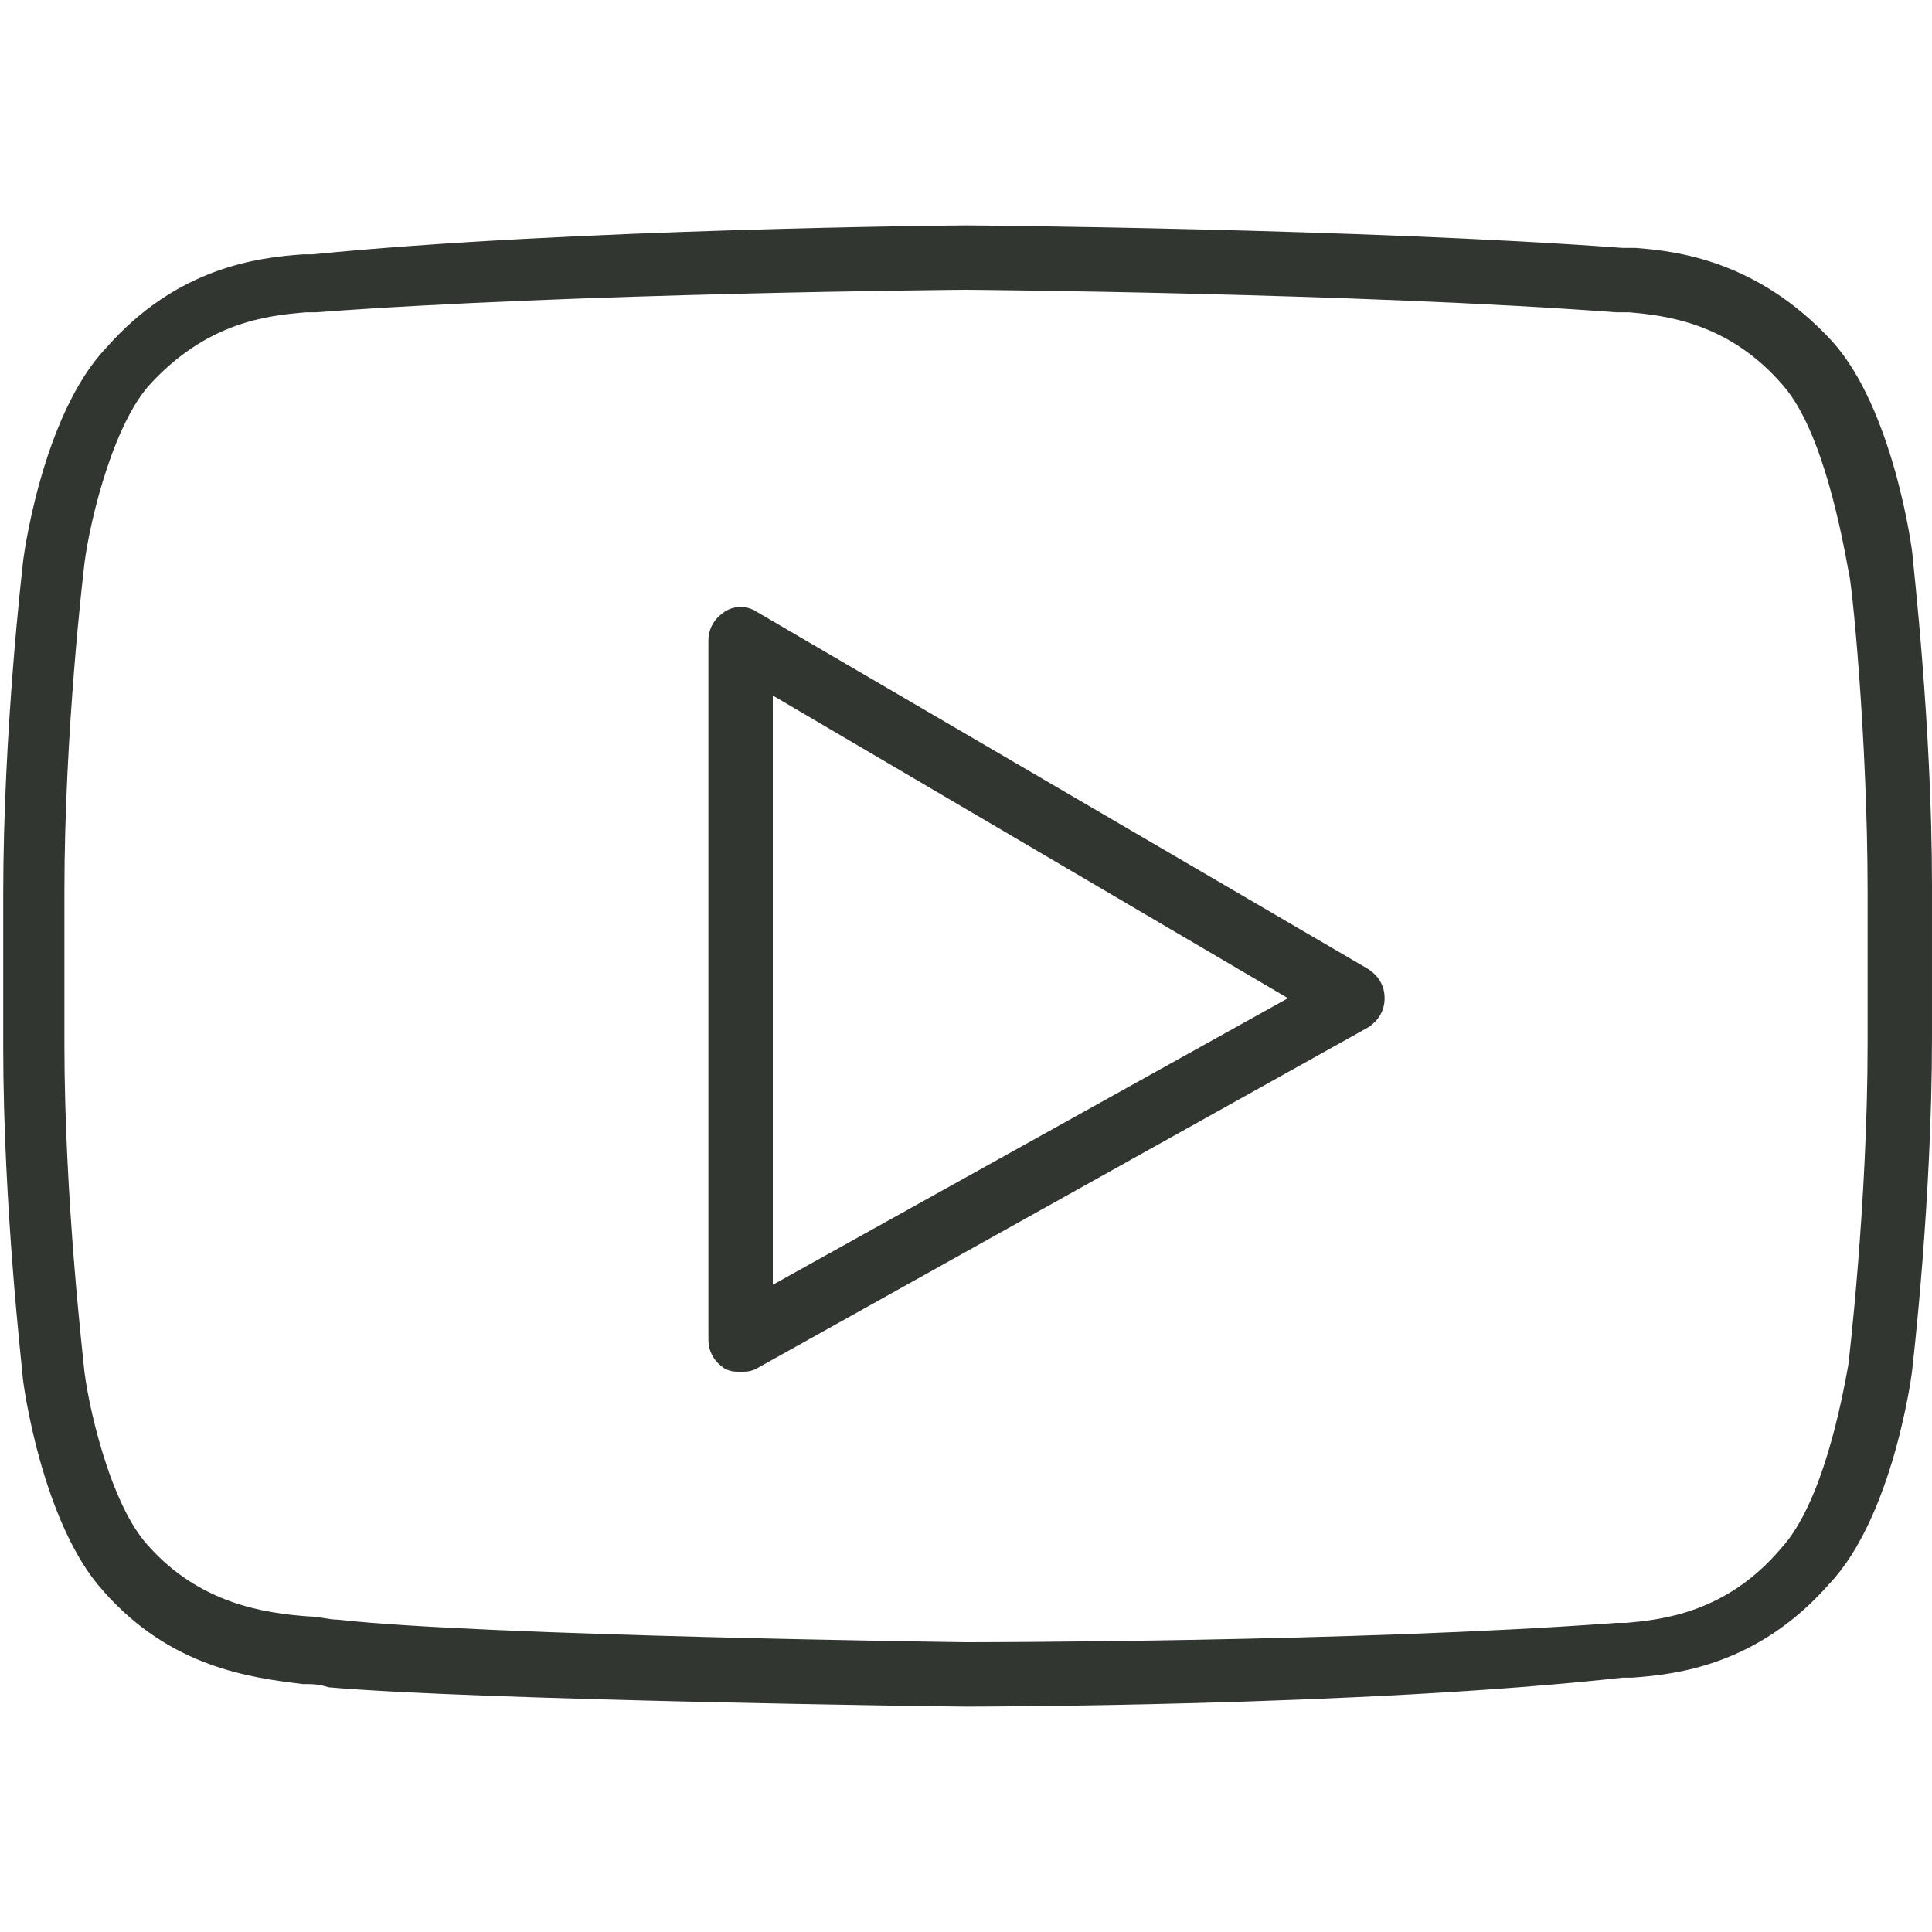
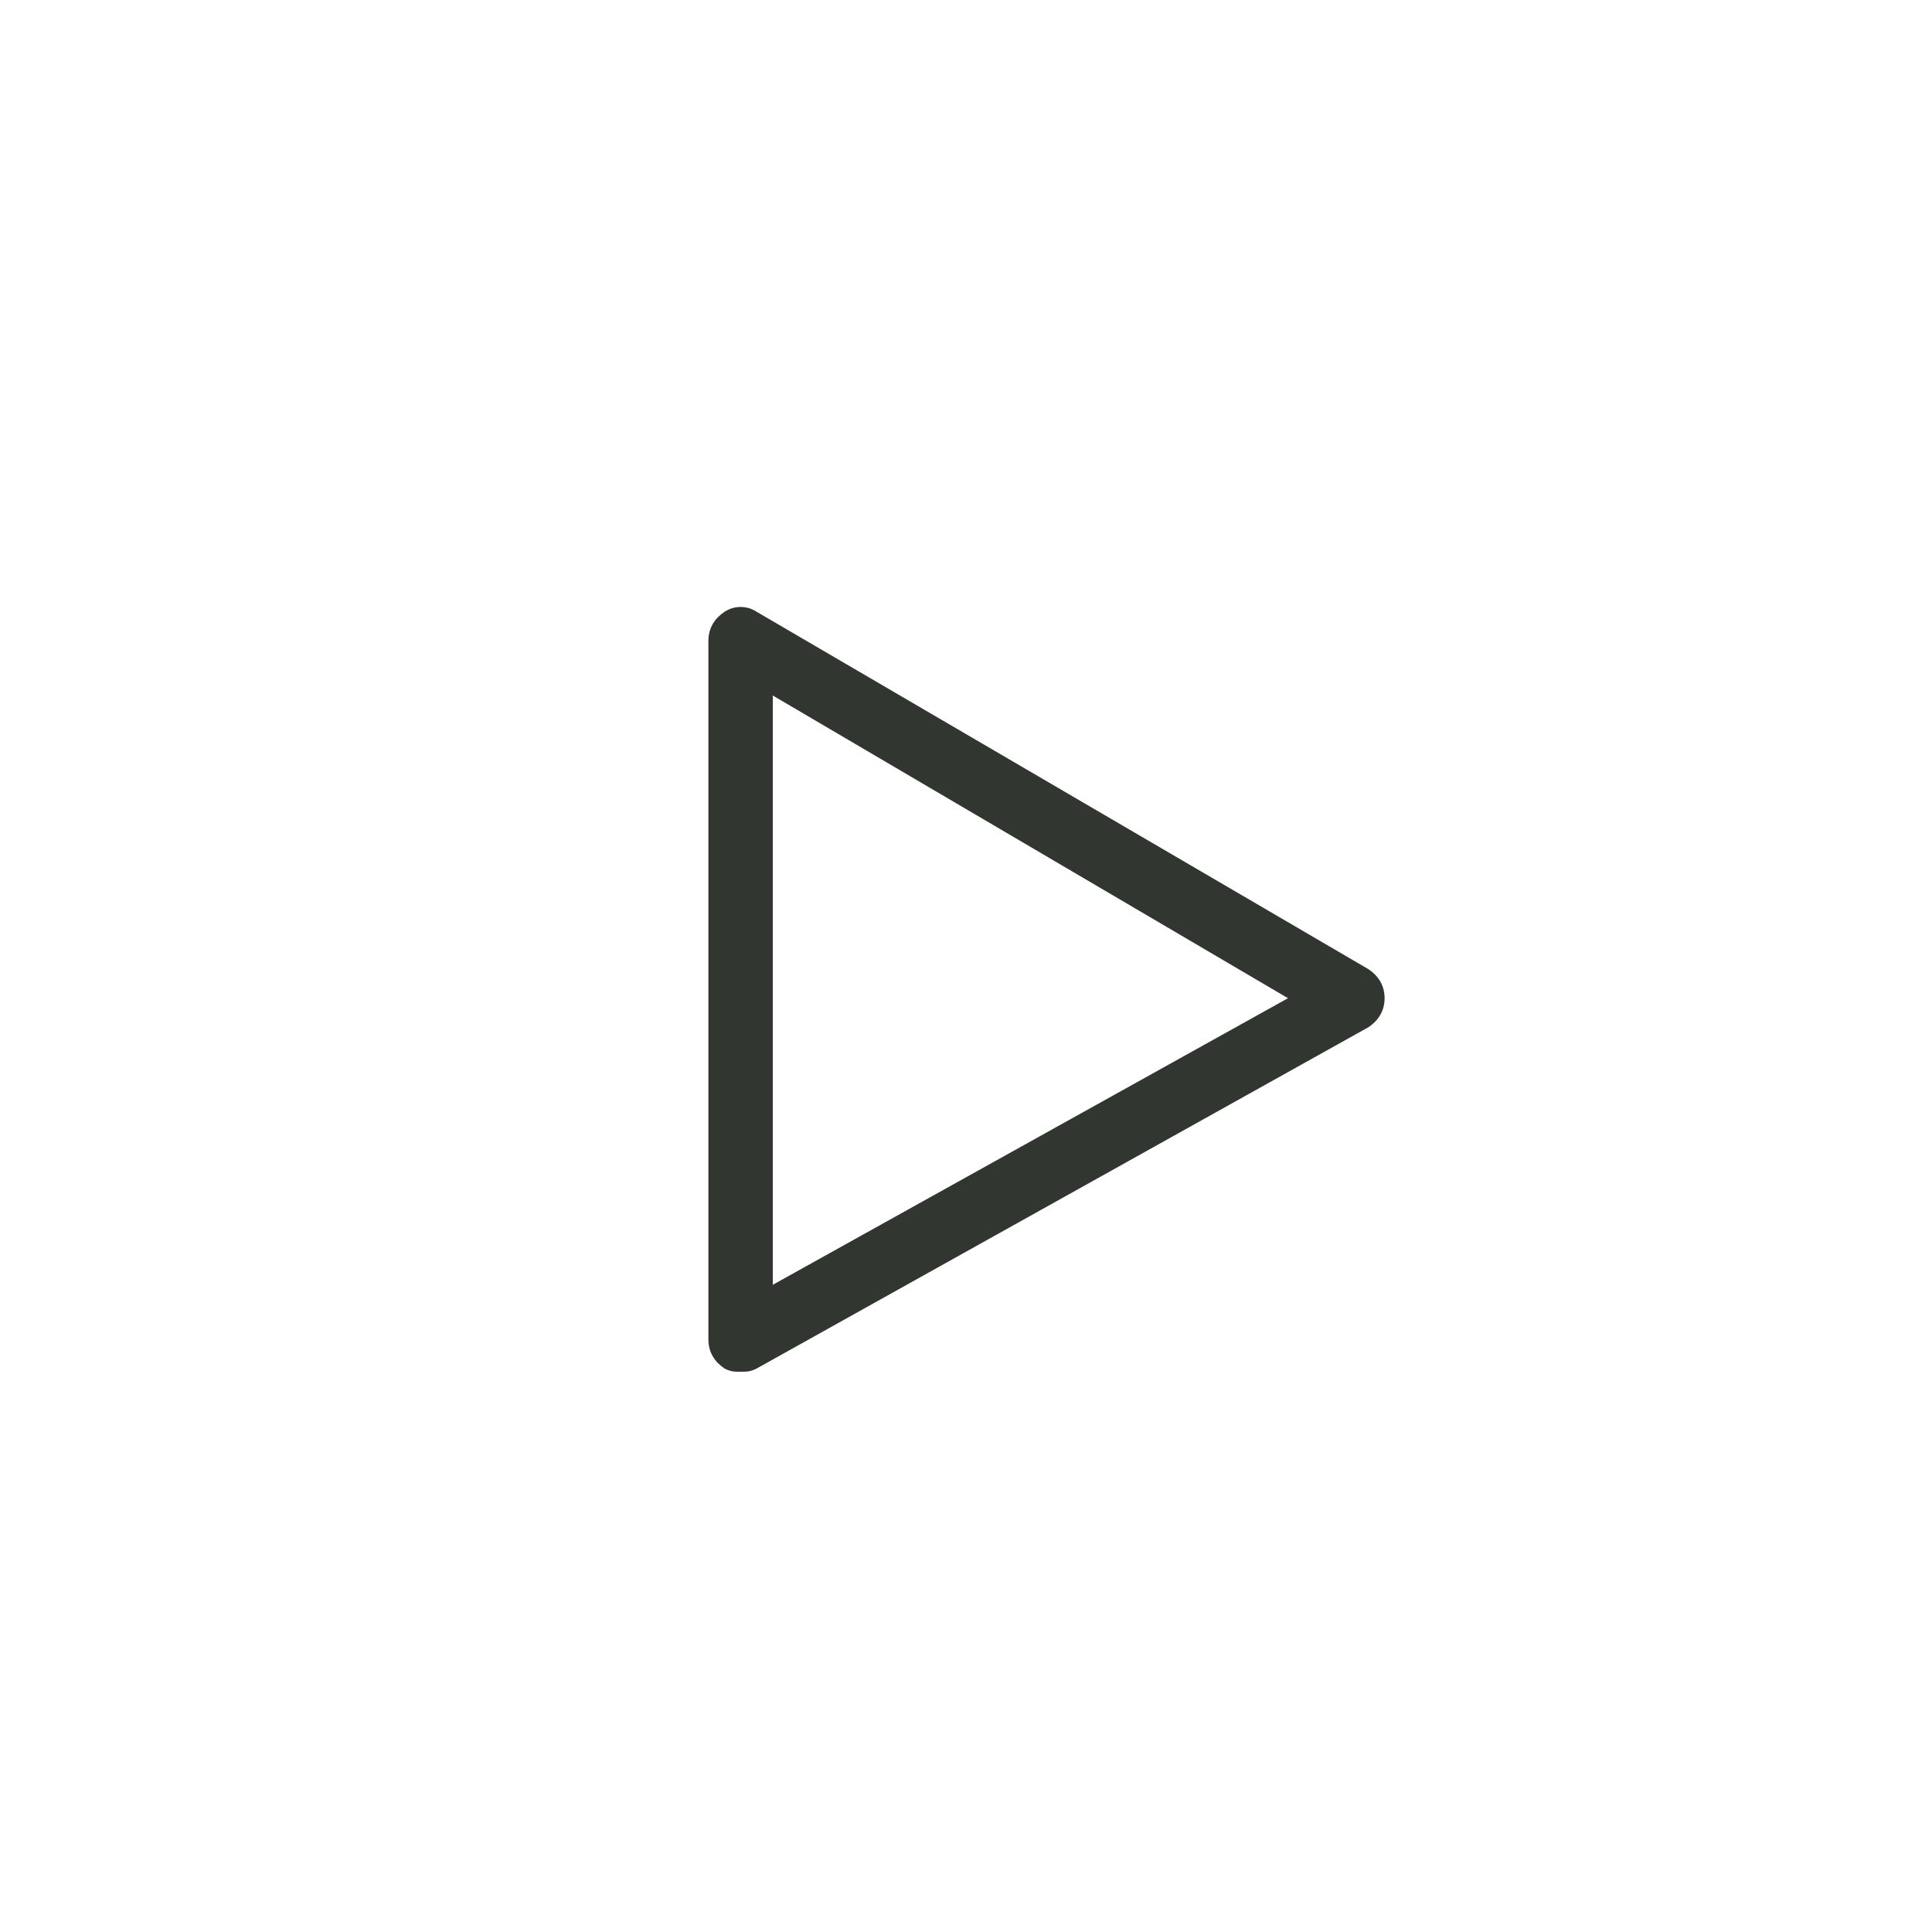
<svg xmlns="http://www.w3.org/2000/svg" viewBox="-49 141 512 512">
  <g fill="#313631">
-     <path d="M207 593.267c-5.12 0-129.707-1.707-168.96-5.12-2.56-.853-4.267-.853-6.827-.853-13.653-1.707-34.987-4.267-52.907-24.747-16.213-17.92-21.333-55.467-21.333-57.173 0-.853-5.12-44.373-5.12-87.04v-40.107c0-43.52 5.12-87.04 5.12-87.04 0-1.707 5.12-40.107 22.187-58.027 18.773-21.333 40.107-23.893 52.053-24.747h2.56c68.267-6.827 172.373-7.68 173.227-7.68 1.707 0 104.96.853 174.08 5.973h3.413c11.093.853 32.427 3.413 52.053 24.747 16.213 17.92 21.333 55.467 21.333 57.173 0 .853 5.12 44.373 5.12 87.04v40.107c0 43.52-5.12 87.04-5.12 87.04 0 1.707-5.12 40.107-22.187 58.027-18.773 21.333-40.107 23.893-52.053 24.747h-2.56c-69.119 7.68-173.226 7.68-174.079 7.68zm0-375.467c-.853 0-104.107.853-172.373 5.973h-2.56c-10.24.853-26.453 2.56-41.813 19.627-10.24 11.947-16.213 39.253-17.067 48.64 0 0-5.12 42.667-5.12 85.333v40.107c0 41.813 5.12 84.48 5.12 85.333.853 9.387 6.827 36.693 17.067 47.787 13.653 15.36 30.72 17.92 42.667 18.773 2.56 0 5.12.853 7.68.853 37.547 4.267 165.547 5.973 166.4 5.973s104.107 0 172.373-5.12h2.56c9.387-.853 26.453-2.56 40.96-19.627 11.093-11.947 16.213-39.253 17.92-48.64 0 0 5.12-42.667 5.12-85.333v-40.107c0-40.96-4.267-83.627-5.12-85.333-1.707-9.387-6.827-36.693-17.067-48.64-14.507-17.067-31.573-18.773-40.96-19.627h-3.413C311.107 218.653 207.853 217.8 207 217.8z" />
    <path d="M147.267 504.52c-1.707 0-2.56 0-4.267-.853-2.56-1.707-4.267-4.267-4.267-7.68V310.813c0-3.413 1.707-5.973 4.267-7.68 2.56-1.707 5.973-1.707 8.533 0l162.133 94.72c2.56 1.707 4.267 4.267 4.267 7.68s-1.707 5.973-4.267 7.68l-162.133 90.453c-1.706.854-2.56.854-4.266.854zm8.533-179.2v156.16l136.533-75.947L155.8 325.32z" />
  </g>
</svg>